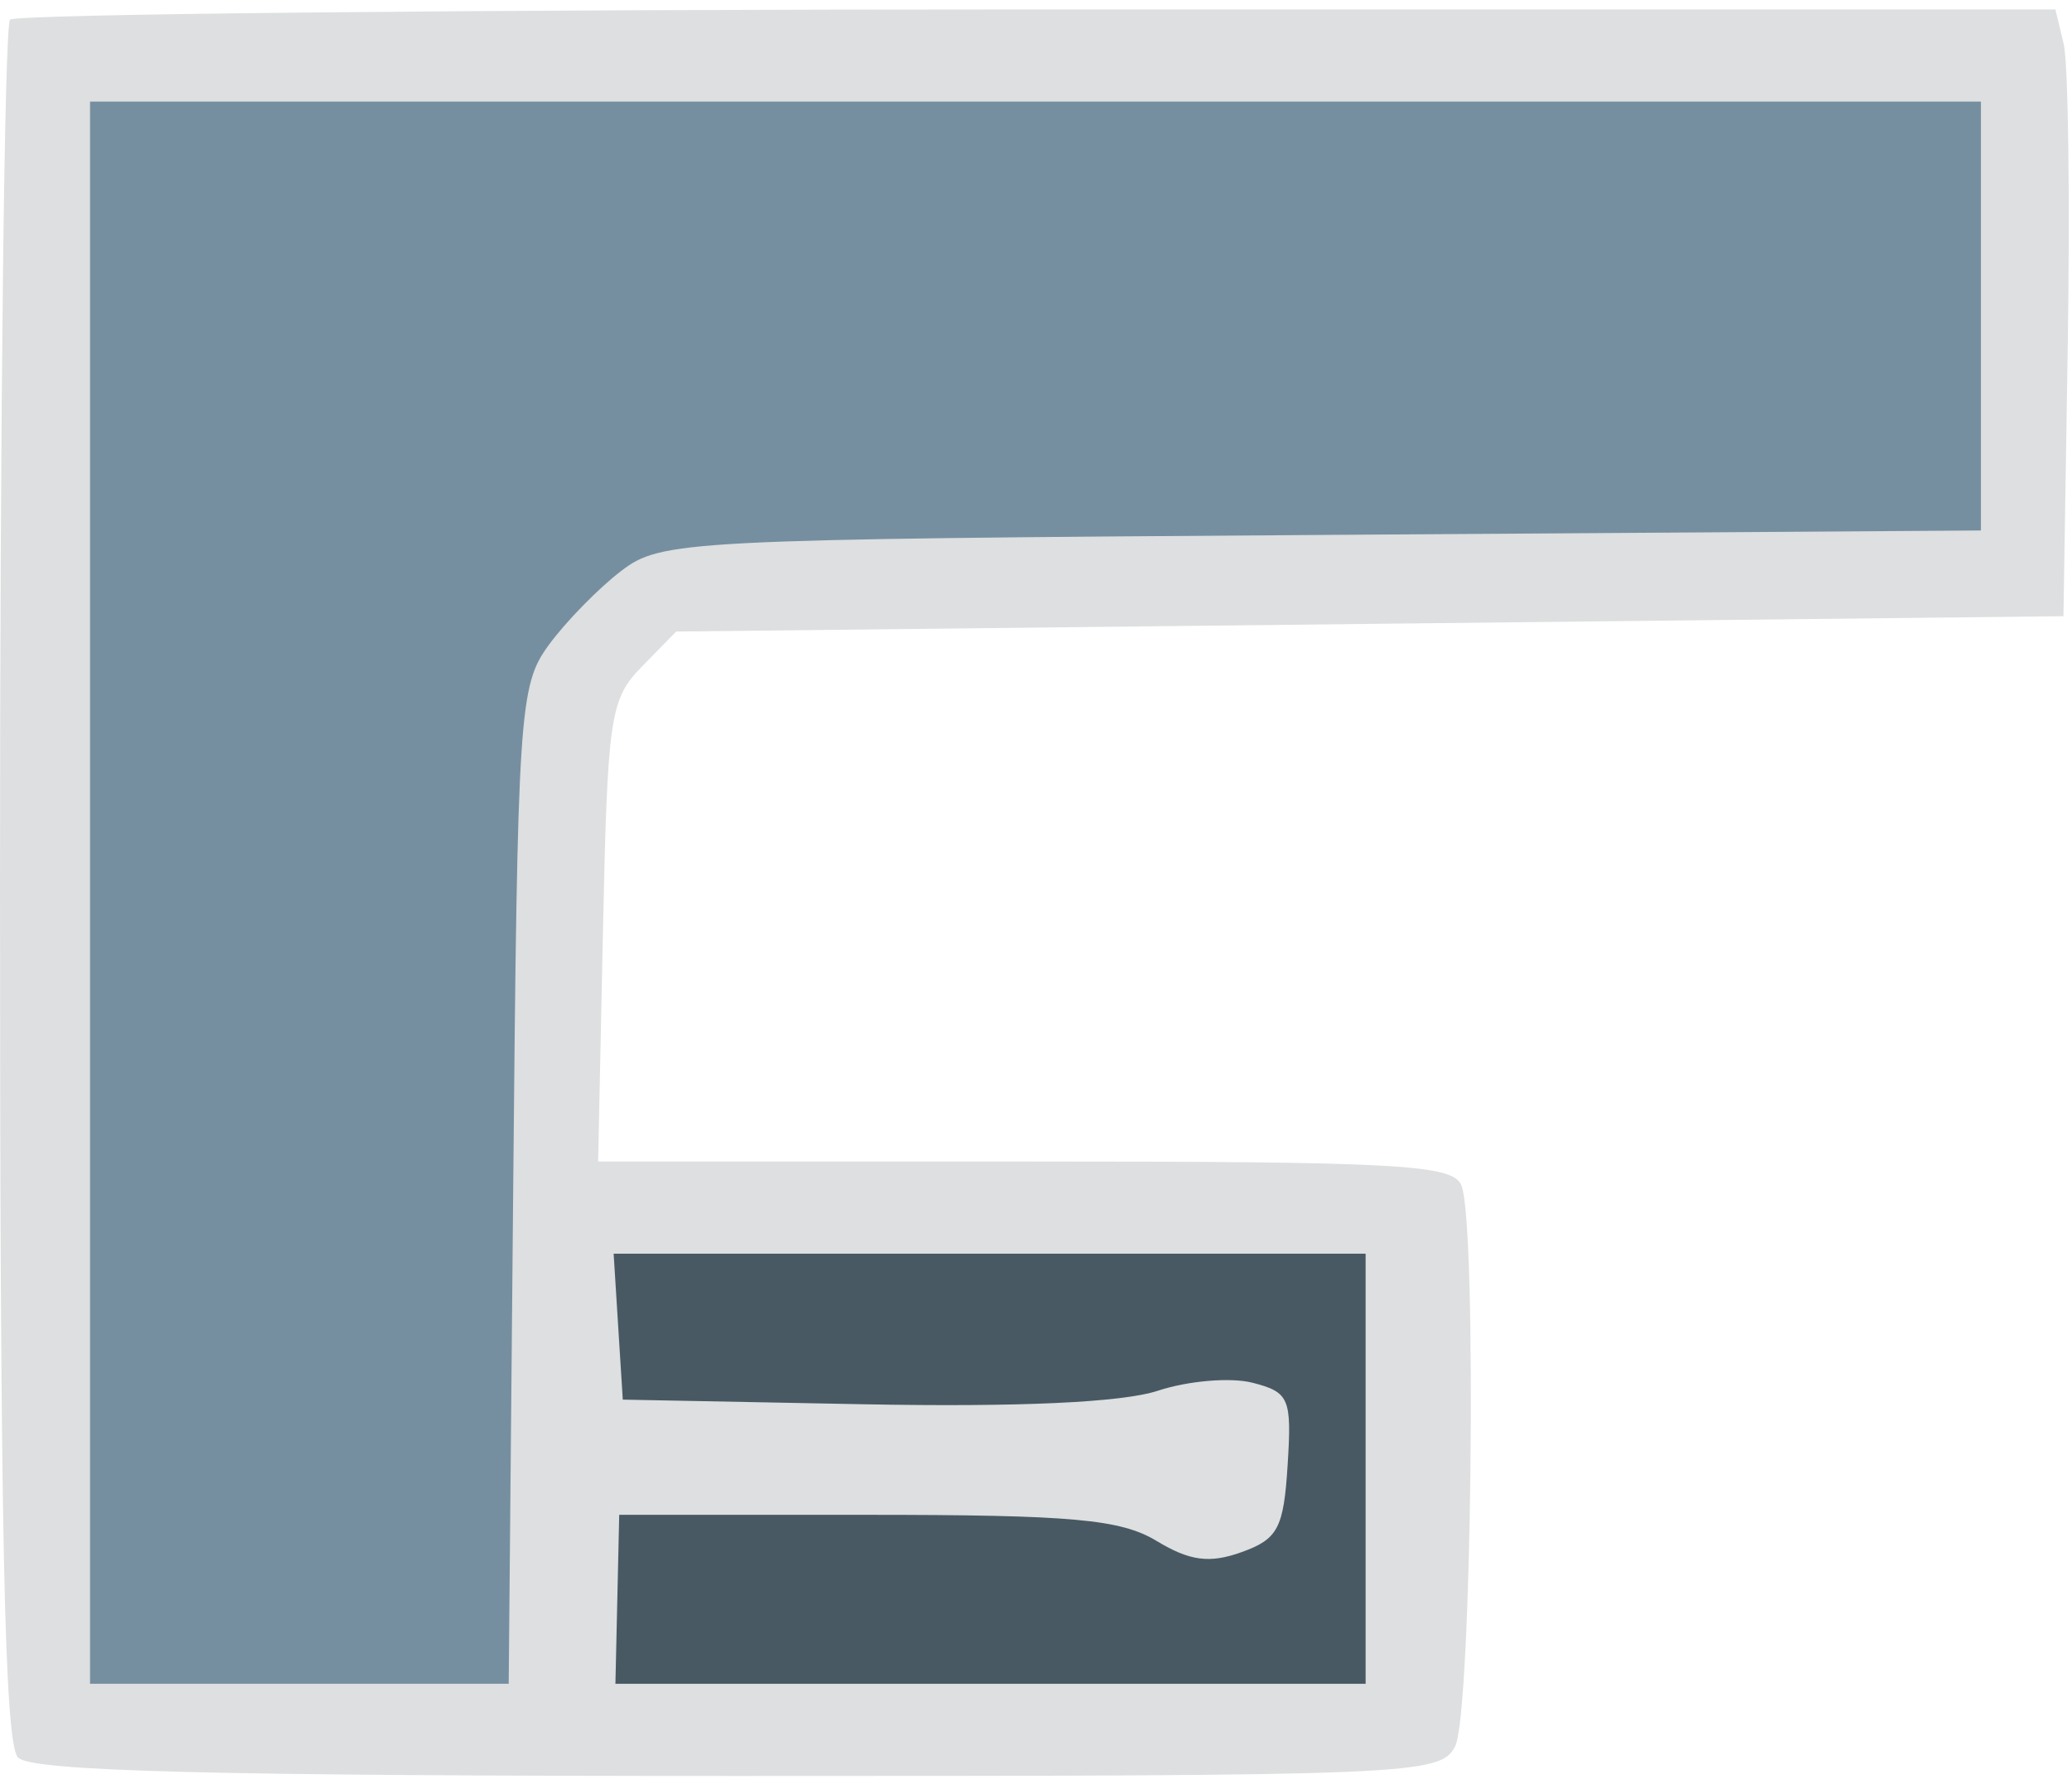
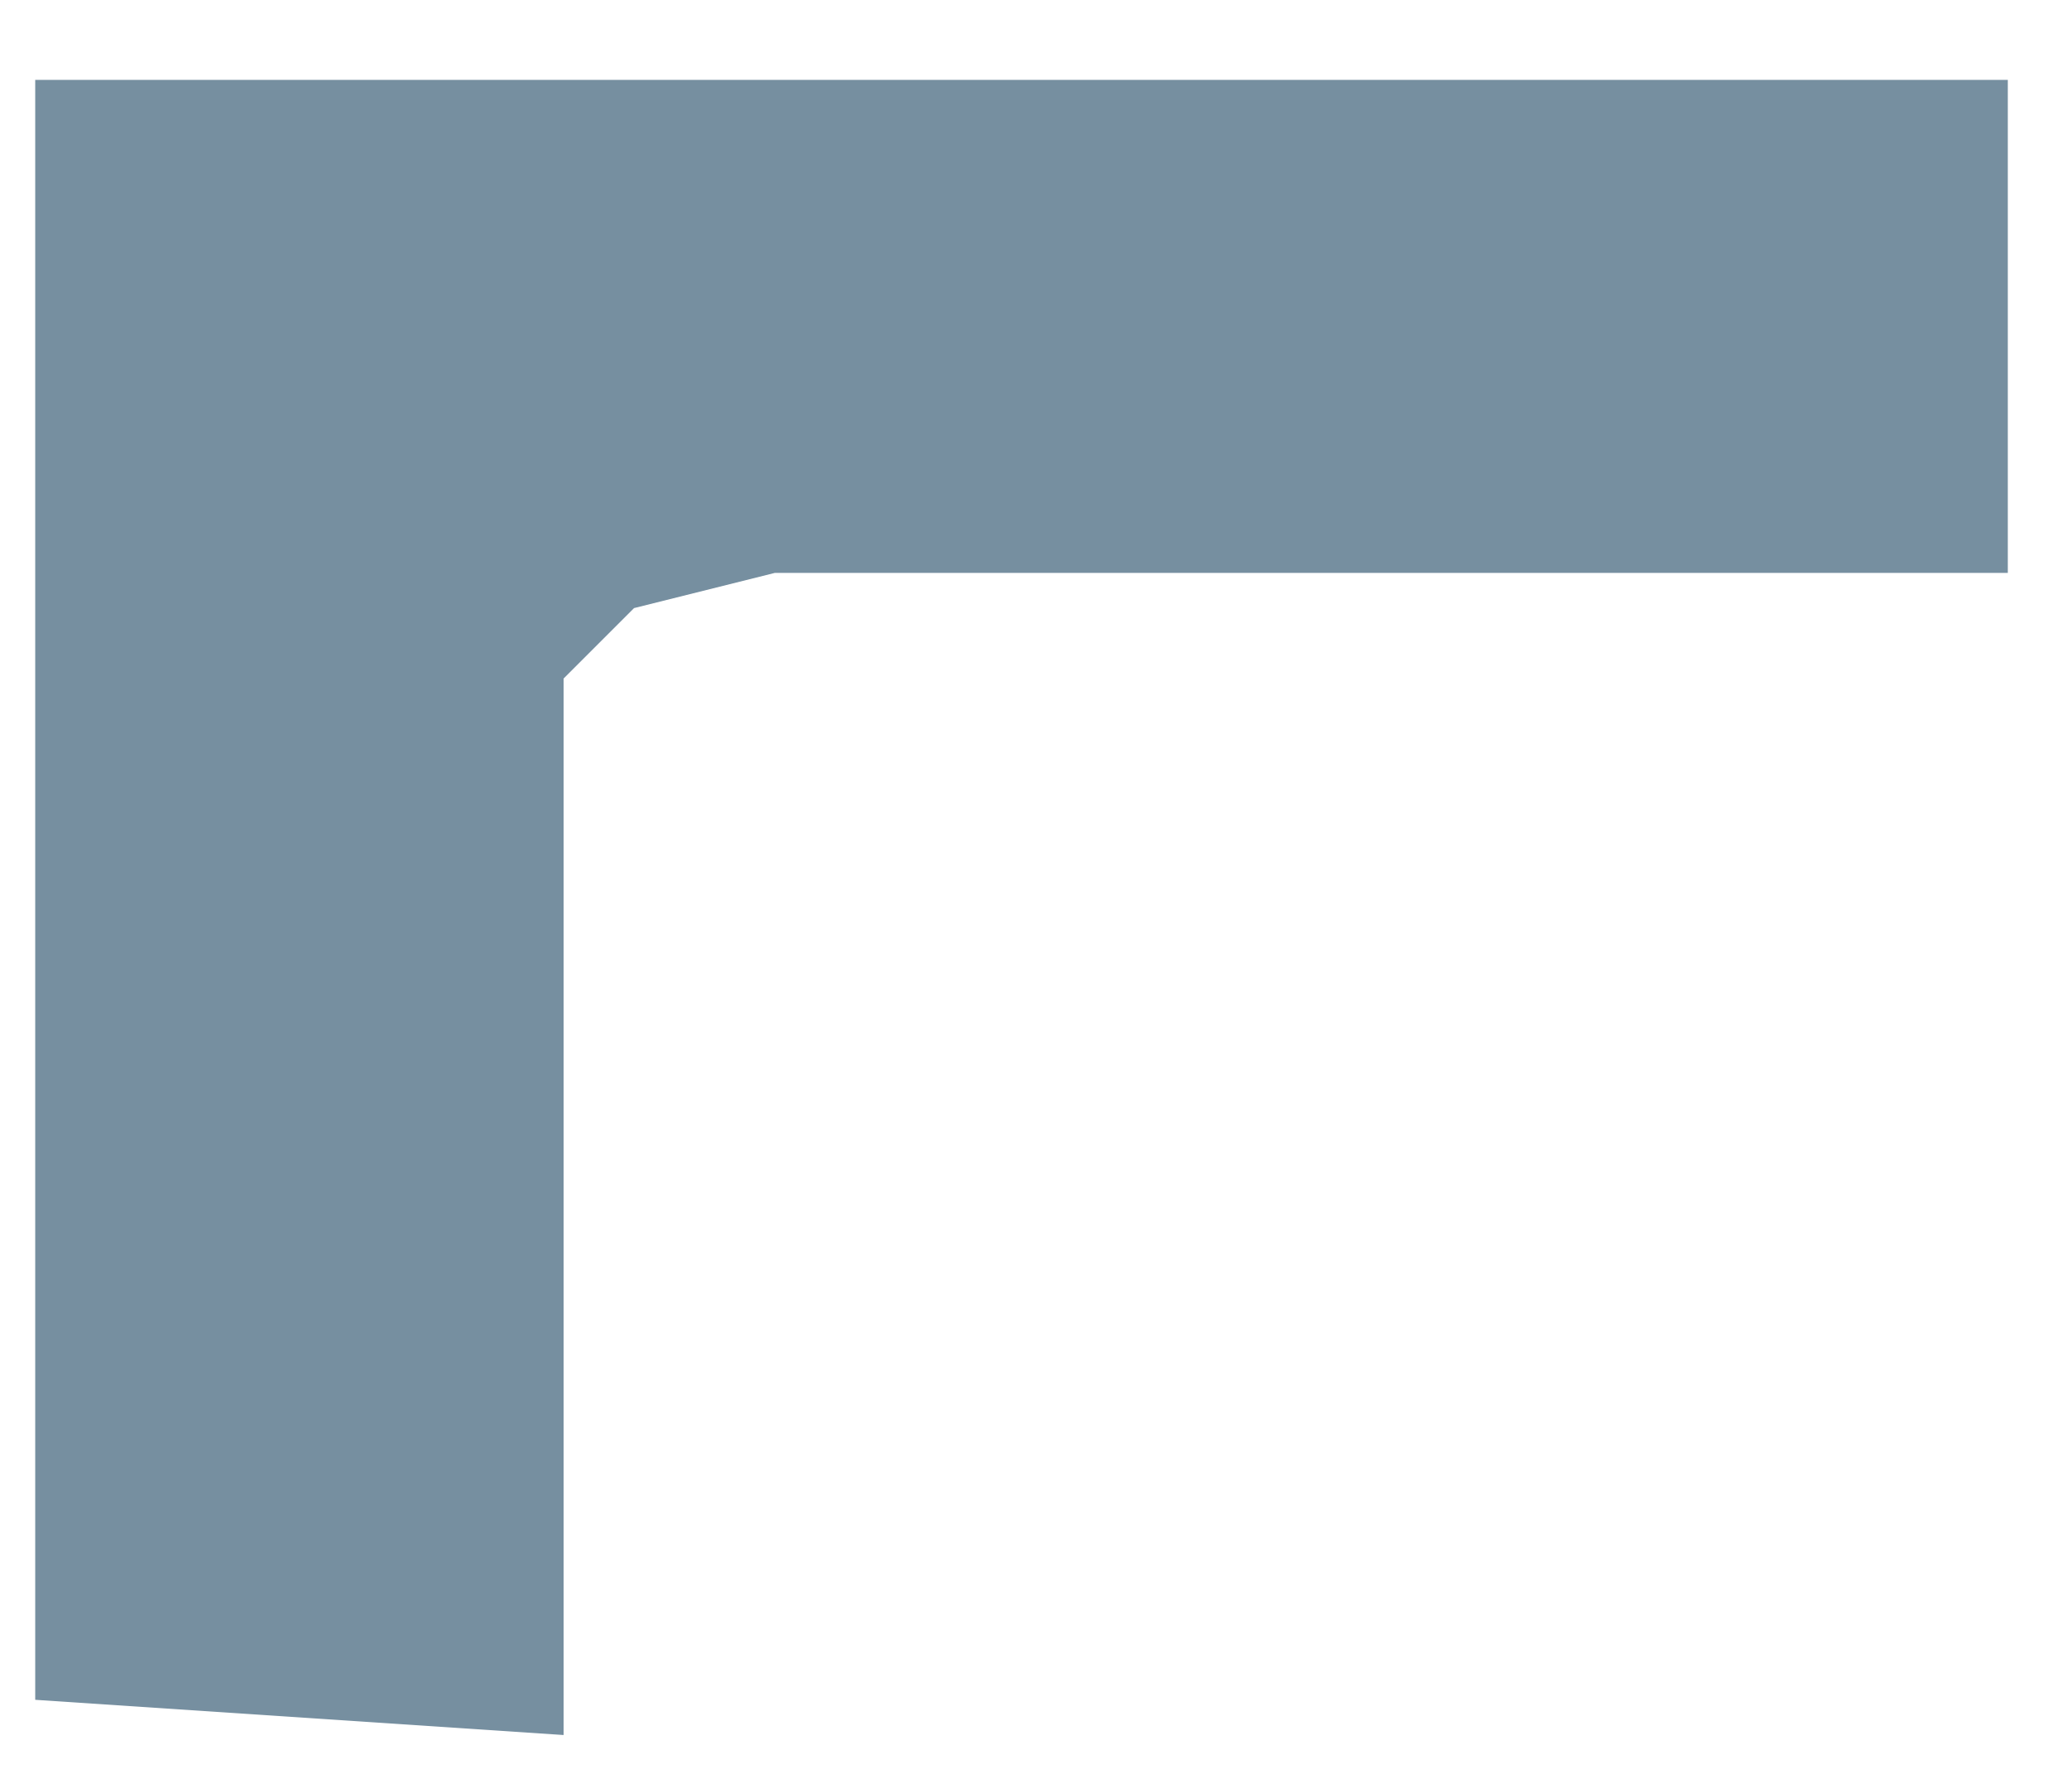
<svg xmlns="http://www.w3.org/2000/svg" width="108" height="93" viewBox="0 0 108 93" fill="none">
-   <path d="M73.441 62.916H29.377V88.621H73.441V62.916Z" fill="#485963" />
  <path d="M29.377 35.375V90.456L1.836 88.62V4.163H104.654V29.867H40.393L33.049 31.703L29.377 35.375Z" fill="#768FA0" />
-   <path fill-rule="evenodd" clip-rule="evenodd" d="M0.522 1.025C0.235 1.318 0 21.608 0 46.114C0 79.7 0.231 90.905 0.939 91.63C1.642 92.35 11.05 92.591 38.458 92.591C73.822 92.591 75.064 92.54 75.847 91.042C76.709 89.393 77 64.005 76.182 61.823C75.764 60.709 73.024 60.556 53.442 60.556H31.176L31.428 48.563C31.664 37.329 31.792 36.455 33.461 34.748L35.242 32.926L71.398 32.526L107.554 32.125L107.777 18.11C107.9 10.402 107.805 3.283 107.567 2.293L107.134 0.491H54.089C24.913 0.491 0.808 0.731 0.522 1.025ZM4.693 46.541V87.786H15.604H26.515L26.751 61.814C26.975 37.033 27.06 35.742 28.599 33.633C29.486 32.417 31.184 30.68 32.371 29.772C34.464 28.172 35.59 28.114 68.891 27.889L103.252 27.657V16.476V5.296H53.973H4.693V46.541ZM32.223 69.165L32.462 72.97L44.977 73.211C53.097 73.367 58.499 73.119 60.356 72.505C61.932 71.985 64.15 71.798 65.287 72.09C67.202 72.582 67.337 72.898 67.116 76.385C66.909 79.679 66.609 80.244 64.709 80.924C63.046 81.521 62.015 81.384 60.287 80.338C58.411 79.204 55.876 78.976 45.155 78.976H32.276L32.177 83.381L32.078 87.786H51.63H71.181V76.574V65.361H51.583H31.985L32.223 69.165Z" fill="#DDDFE0" />
</svg>